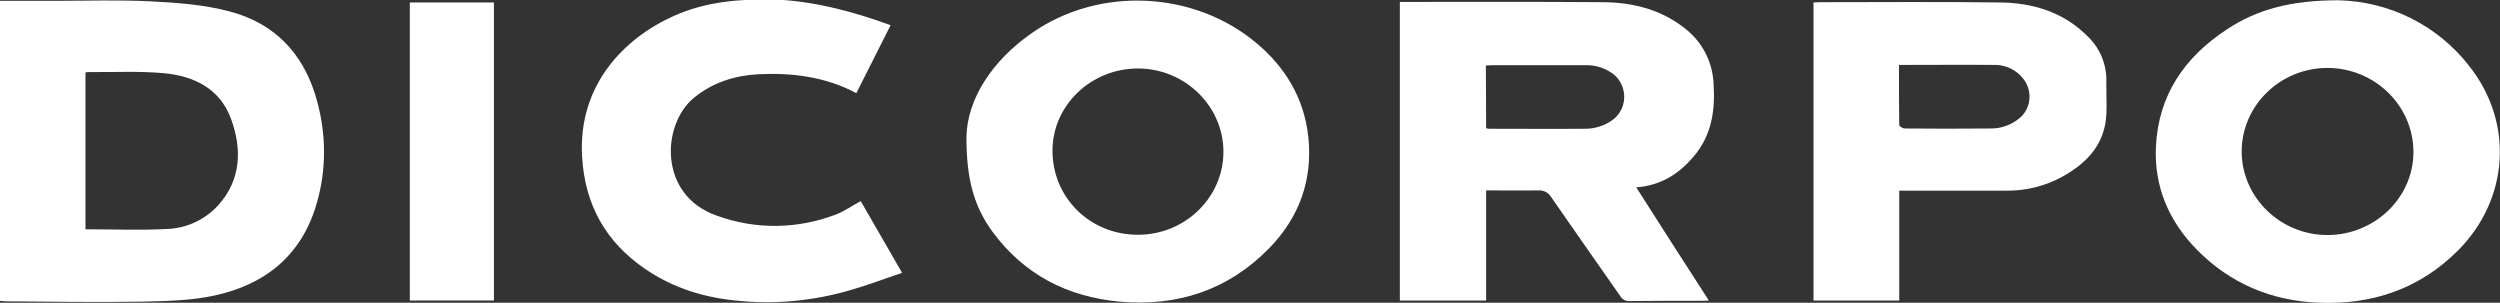
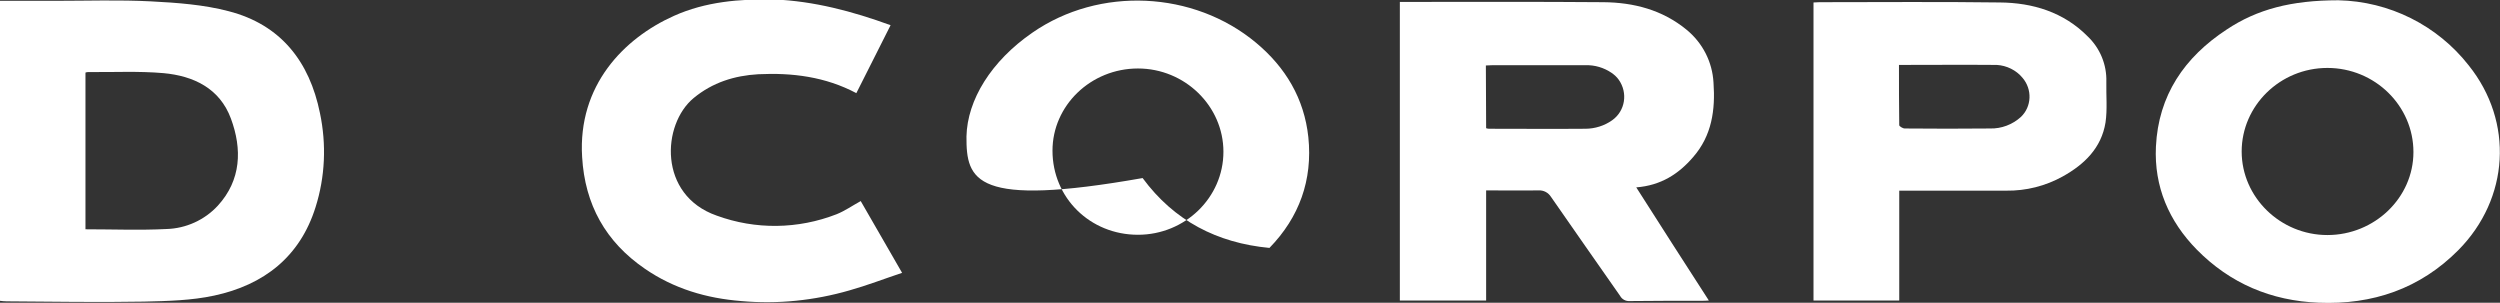
<svg xmlns="http://www.w3.org/2000/svg" version="1.1" id="Camada_1" x="0px" y="0px" viewBox="0 0 912.6 110.5" style="enable-background:new 0 0 912.6 110.5;" xml:space="preserve">
  <rect x="0" y="0" width="912.6" height="110.5" fill="#333333" stroke="none" />
  <style type="text/css">
	.st0{fill:#FFFFFF;}
</style>
  <g id="Camada_2_1_">
    <g id="Camada_1-2">
      <path class="st0" d="M0,0.3c6.8,0,13.5,0,20.1,0c11.7,0,23.4-0.4,35,0.2C64.7,1,74.4,1.7,83.5,4.1c19,4.9,29.5,18.4,33.3,37.2    c2.4,11.4,1.9,23.2-1.6,34.3c-5.7,18.2-18.9,28.4-37,32.3c-8.3,1.8-17.1,2-25.7,2.2c-16.7,0.3-33.4,0-50.1-0.1    c-0.8,0-1.6-0.1-2.5-0.2L0,0.3z M31.2,26.5v57.2c10,0,19.9,0.4,29.6-0.1c7.1-0.2,13.9-3.3,18.7-8.5c8.6-9.4,8.9-20.7,4.8-31.8    S70.6,27.7,59.7,26.7c-9.1-0.8-18.4-0.3-27.5-0.4C31.8,26.3,31.5,26.4,31.2,26.5z" />
      <path class="st0" d="M542.5,109.7H511V0.7h2.4c24,0,48-0.1,71.9,0.1c11.1,0.1,21.5,2.8,30.3,10c5.9,4.8,9.5,11.8,9.9,19.4    c0.7,9.9-0.6,19.3-7.4,27.1c-5.3,6.2-11.8,10.4-20.8,11.1c8.8,13.8,17.5,27.4,26.5,41.3c-1.2,0.1-1.9,0.1-2.5,0.1    c-8.8,0-17.6,0-26.4,0.1c-1.4,0.1-2.8-0.6-3.5-1.9c-8.4-12-16.8-24-25.2-36.1c-1-1.6-2.7-2.5-4.6-2.4c-6.3,0.1-12.6,0-19.1,0    V109.7z M542.5,46.8c0.3,0.1,0.7,0.2,1,0.2c11.7,0,23.5,0.1,35.2,0c3.5,0,7-1.1,9.8-3.1c4.8-3.4,5.8-10,2.4-14.8    c-0.7-1-1.6-1.8-2.6-2.5c-2.8-1.9-6.1-2.9-9.5-2.8c-11.3,0-22.7,0-34,0c-0.8,0-1.5,0.1-2.4,0.1L542.5,46.8z" />
      <path class="st0" d="M853.6,0.1c18.6,0.4,36.1,9.1,47.6,23.8c16.5,20.6,14.8,48.6-3.8,67.4c-14,14.1-31.3,20-51,19.2    c-17.3-0.7-32.3-7-44.5-19.4c-10.2-10.4-15.6-23-14.9-37.6c0.9-18.7,10.4-32.6,25.8-42.7C823.9,3.4,836.4,0.1,853.6,0.1z     M818.3,55.3c0,16.7,14.1,30.5,31.3,30.5S881,72.2,881,55.5c0-16.9-14.1-30.7-31.4-30.7S818.3,38.6,818.3,55.3z" />
-       <path class="st0" d="M352.8,49.8c0.3-13.3,9-27.5,24.1-37.9c24.4-16.9,58.8-15.3,81.6,3.7c10.8,9,17.6,20.4,19.1,34.5    c1.6,15.6-3.3,29.2-14.2,40.4c-15,15.4-33.6,21.5-54.8,19.6c-19.1-1.8-34.8-9.9-46.3-25.5C355.9,75.8,352.7,66,352.8,49.8z     M415.4,25c-17.2,0-31.2,13.5-31.2,30c0,17.2,13.7,30.7,31.2,30.7c17.2,0,31.2-13.6,31.2-30.3S432.5,25,415.4,25z" />
+       <path class="st0" d="M352.8,49.8c0.3-13.3,9-27.5,24.1-37.9c24.4-16.9,58.8-15.3,81.6,3.7c10.8,9,17.6,20.4,19.1,34.5    c1.6,15.6-3.3,29.2-14.2,40.4c-19.1-1.8-34.8-9.9-46.3-25.5C355.9,75.8,352.7,66,352.8,49.8z     M415.4,25c-17.2,0-31.2,13.5-31.2,30c0,17.2,13.7,30.7,31.2,30.7c17.2,0,31.2-13.6,31.2-30.3S432.5,25,415.4,25z" />
      <path class="st0" d="M662,109.7V0.9c0.8,0,1.5-0.1,2.2-0.1c21.9,0,43.8-0.2,65.8,0.1C742,1,753.3,4.4,762.1,13.3    c4.5,4.3,7,10.3,6.8,16.6c-0.1,5,0.4,10-0.3,14.8C767.1,54,760.9,60,753,64.4c-6.3,3.5-13.4,5.3-20.7,5.2c-12.1,0-24.2,0-36.2,0    h-2.8v40.1L662,109.7z M693.2,23.7c0,7.5,0,14.8,0.1,22c0,0.4,1.3,1.2,2,1.2c10.4,0.1,20.8,0.1,31.2,0c4.1,0.1,8.1-1.4,11.2-4.2    c4-3.8,4.2-10.1,0.6-14.3c-2.3-2.8-5.8-4.5-9.4-4.7C717.1,23.6,705.4,23.7,693.2,23.7L693.2,23.7z" />
      <path class="st0" d="M325.1,9.2L312.6,34c-11.3-6-23.4-7.5-35.8-6.9c-8.7,0.5-16.7,3-23.6,8.7c-11.6,9.6-13,35.4,8.4,42.9    c14.2,5.2,29.7,5,43.8-0.5c3-1.2,5.7-3.1,8.8-4.8l15.1,26.2c-6.6,2.2-12.8,4.6-19.2,6.4c-12.8,3.7-26.2,5.1-39.5,3.9    c-12.7-1-24.6-4.5-35.2-11.8c-14.3-9.8-21.9-23.4-22.9-40.8c-1.6-26.1,15.2-43.3,33.5-51.5c11.6-5.2,23.9-6.2,36.5-6    C297.1,0.4,311.1,4.1,325.1,9.2z" />
-       <path class="st0" d="M149.6,109.7V0.9h30.7v108.8H149.6z" />
    </g>
  </g>
</svg>